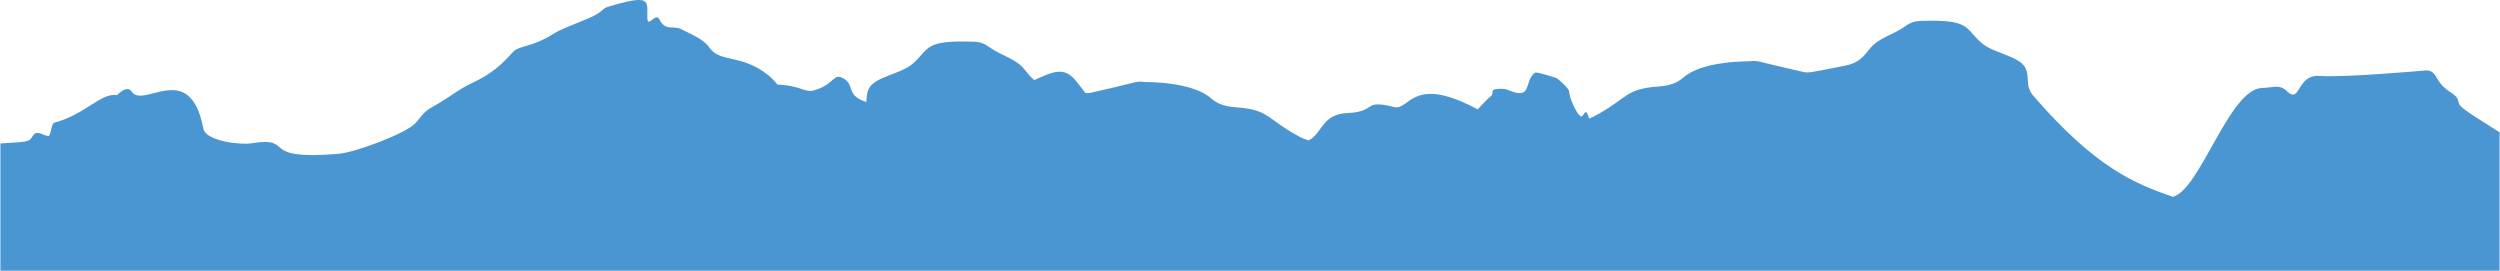
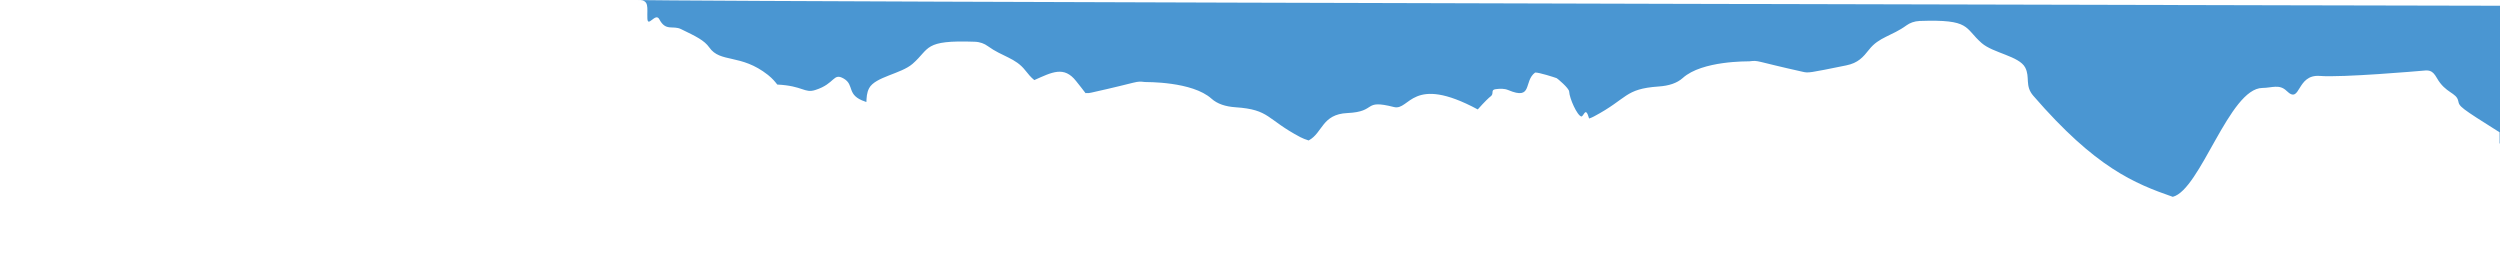
<svg xmlns="http://www.w3.org/2000/svg" id="Ebene_1" data-name="Ebene 1" width="114.5mm" height="12.4mm" viewBox="0 0 324.56 35.16">
  <defs>
    <style>      .cls-1 {        fill: #4a96d2;        stroke-width: 0px;      }    </style>
  </defs>
-   <path class="cls-1" d="m324.56,17.18v17.98H0v-16.53c3.25-.22,3.75-.12,4.18-.94.52-.98,1.48.03,2.12-.02.35-.5.22-1.16.61-1.71,4.13-1.07,6.14-3.95,8.23-3.61.71-.69,1.49-1.11,1.9-.47,1.52,2.35,7.58-4.32,9.32,4.83.3,1.6,4.76,2.13,6.23,1.9,5.96-.93.54,2.29,11.38,1.36,2-.17,8.79-2.61,10.02-4.07.76-.91,1.1-1.46,2.09-2,2.22-1.21,3.28-2.24,5.26-3.16,2.41-1.13,3.77-2.35,5.13-3.89.96-1.09,2.34-.52,5.59-2.6.5-.32,1.98-.92,4.09-1.78,2.15-.87,1.98-1.35,2.67-1.56C80.89.27,82.14,0,82.89,0c1.42,0,1.08.98,1.13,2.38.04,1.29,1.06-.82,1.55.12.84,1.61,1.76.76,2.82,1.28,1.98.96,3.02,1.46,3.67,2.38,1.44,2.06,4.08.78,7.62,3.57.63.51.91.87,1.21,1.25,3.36.17,3.52,1.16,4.93.71,2.61-.82,2.3-2.3,3.71-1.48,1.43.83.29,2.15,2.77,2.98.06.02.11.04.16.06.04-.59.03-1.17.36-1.8.79-1.48,4.15-1.86,5.64-3.16,2.3-2,1.38-3.11,8.06-2.87.7.02,1.28.25,1.71.57,1.92,1.39,3.58,1.51,4.86,3.14.39.49.74.92,1.18,1.27,2.31-1.03,3.86-1.87,5.43.13.46.58.87,1.09,1.22,1.56.34.02.52,0,.79-.07,6.43-1.43,5.62-1.51,6.92-1.37.18.02,6.14-.1,8.66,2.17.75.67,1.8,1.02,3.12,1.11,4.48.3,3.99,1.55,8.41,3.88.3.16.67.3,1.08.43.01-.01.02-.01.03-.02,1.8-.98,1.69-3.39,5-3.54,3.94-.18,1.91-1.83,6.05-.78,2.08.52,2.28-4.31,10.88.31.87-.98,1.49-1.57,1.68-1.7.48-.35-.06-.84.64-.93.55-.07,1.1-.11,1.65.12,3.23,1.36,1.95-1.16,3.48-2.28.5-.03,2.5.62,2.8.73.08.03,1.6,1.29,1.62,1.74.04.88,1.04,3.13,1.59,3.24.36-.08.53-1.38,1,.26.23-.08.45-.17.63-.27,4.42-2.34,3.93-3.58,8.41-3.89,1.32-.09,2.37-.43,3.12-1.1,2.52-2.28,8.48-2.15,8.66-2.17,1.29-.14.49-.07,6.92,1.36.75.17.77.16,5.65-.83,1.55-.31,2.19-1.07,2.97-2.05,1.28-1.64,2.94-1.75,4.86-3.15.43-.31,1.01-.54,1.71-.57,6.68-.23,5.76.87,8.06,2.88,1.49,1.29,4.85,1.68,5.64,3.16.67,1.28-.08,2.37,1.06,3.68,8.09,9.35,13.14,11.39,18.11,13.12,3.59-.92,7.34-14.1,11.64-14.14,1.25-.01,2.2-.53,3.14.38,1.88,1.84,1.21-2.19,4.33-1.94,2.88.23,12.92-.64,13.12-.66,1-.11,1.45-.16,2.06.92,1.13,2,2.55,1.88,2.78,2.99.15.74.22.83,5.37,4.07Z" />
+   <path class="cls-1" d="m324.56,17.18v17.98v-16.53c3.25-.22,3.75-.12,4.18-.94.52-.98,1.48.03,2.12-.02.35-.5.22-1.16.61-1.71,4.13-1.07,6.14-3.95,8.23-3.61.71-.69,1.49-1.11,1.9-.47,1.52,2.35,7.58-4.32,9.32,4.83.3,1.6,4.76,2.13,6.23,1.9,5.96-.93.54,2.29,11.38,1.36,2-.17,8.79-2.61,10.02-4.07.76-.91,1.1-1.46,2.09-2,2.22-1.21,3.28-2.24,5.26-3.16,2.41-1.13,3.77-2.35,5.13-3.89.96-1.09,2.34-.52,5.59-2.6.5-.32,1.98-.92,4.09-1.78,2.15-.87,1.98-1.35,2.67-1.56C80.89.27,82.14,0,82.89,0c1.42,0,1.08.98,1.13,2.38.04,1.29,1.06-.82,1.55.12.84,1.61,1.76.76,2.82,1.28,1.98.96,3.02,1.46,3.67,2.38,1.44,2.06,4.08.78,7.62,3.57.63.51.91.87,1.21,1.25,3.36.17,3.52,1.16,4.93.71,2.61-.82,2.3-2.3,3.71-1.48,1.43.83.29,2.15,2.77,2.98.06.02.11.04.16.06.04-.59.03-1.17.36-1.8.79-1.48,4.15-1.86,5.64-3.16,2.3-2,1.38-3.11,8.06-2.87.7.02,1.28.25,1.71.57,1.92,1.39,3.58,1.51,4.86,3.14.39.49.74.92,1.18,1.27,2.31-1.03,3.86-1.87,5.43.13.46.58.87,1.09,1.22,1.56.34.02.52,0,.79-.07,6.43-1.43,5.62-1.51,6.92-1.37.18.02,6.14-.1,8.66,2.17.75.67,1.8,1.02,3.12,1.11,4.48.3,3.99,1.55,8.41,3.88.3.16.67.3,1.08.43.01-.01.02-.01.03-.02,1.8-.98,1.69-3.39,5-3.54,3.94-.18,1.91-1.83,6.05-.78,2.08.52,2.28-4.31,10.88.31.87-.98,1.49-1.57,1.68-1.7.48-.35-.06-.84.64-.93.55-.07,1.1-.11,1.65.12,3.23,1.36,1.95-1.16,3.48-2.28.5-.03,2.5.62,2.8.73.08.03,1.6,1.29,1.62,1.74.04.88,1.04,3.13,1.59,3.24.36-.08.53-1.38,1,.26.23-.08.45-.17.63-.27,4.42-2.34,3.93-3.58,8.41-3.89,1.32-.09,2.37-.43,3.12-1.1,2.52-2.28,8.48-2.15,8.66-2.17,1.29-.14.49-.07,6.92,1.36.75.17.77.16,5.65-.83,1.55-.31,2.19-1.07,2.97-2.05,1.28-1.64,2.94-1.75,4.86-3.15.43-.31,1.01-.54,1.71-.57,6.68-.23,5.76.87,8.06,2.88,1.49,1.29,4.85,1.68,5.64,3.16.67,1.28-.08,2.37,1.06,3.68,8.09,9.35,13.14,11.39,18.11,13.12,3.59-.92,7.34-14.1,11.64-14.14,1.25-.01,2.2-.53,3.14.38,1.88,1.84,1.21-2.19,4.33-1.94,2.88.23,12.92-.64,13.12-.66,1-.11,1.45-.16,2.06.92,1.13,2,2.55,1.88,2.78,2.99.15.74.22.83,5.37,4.07Z" />
</svg>